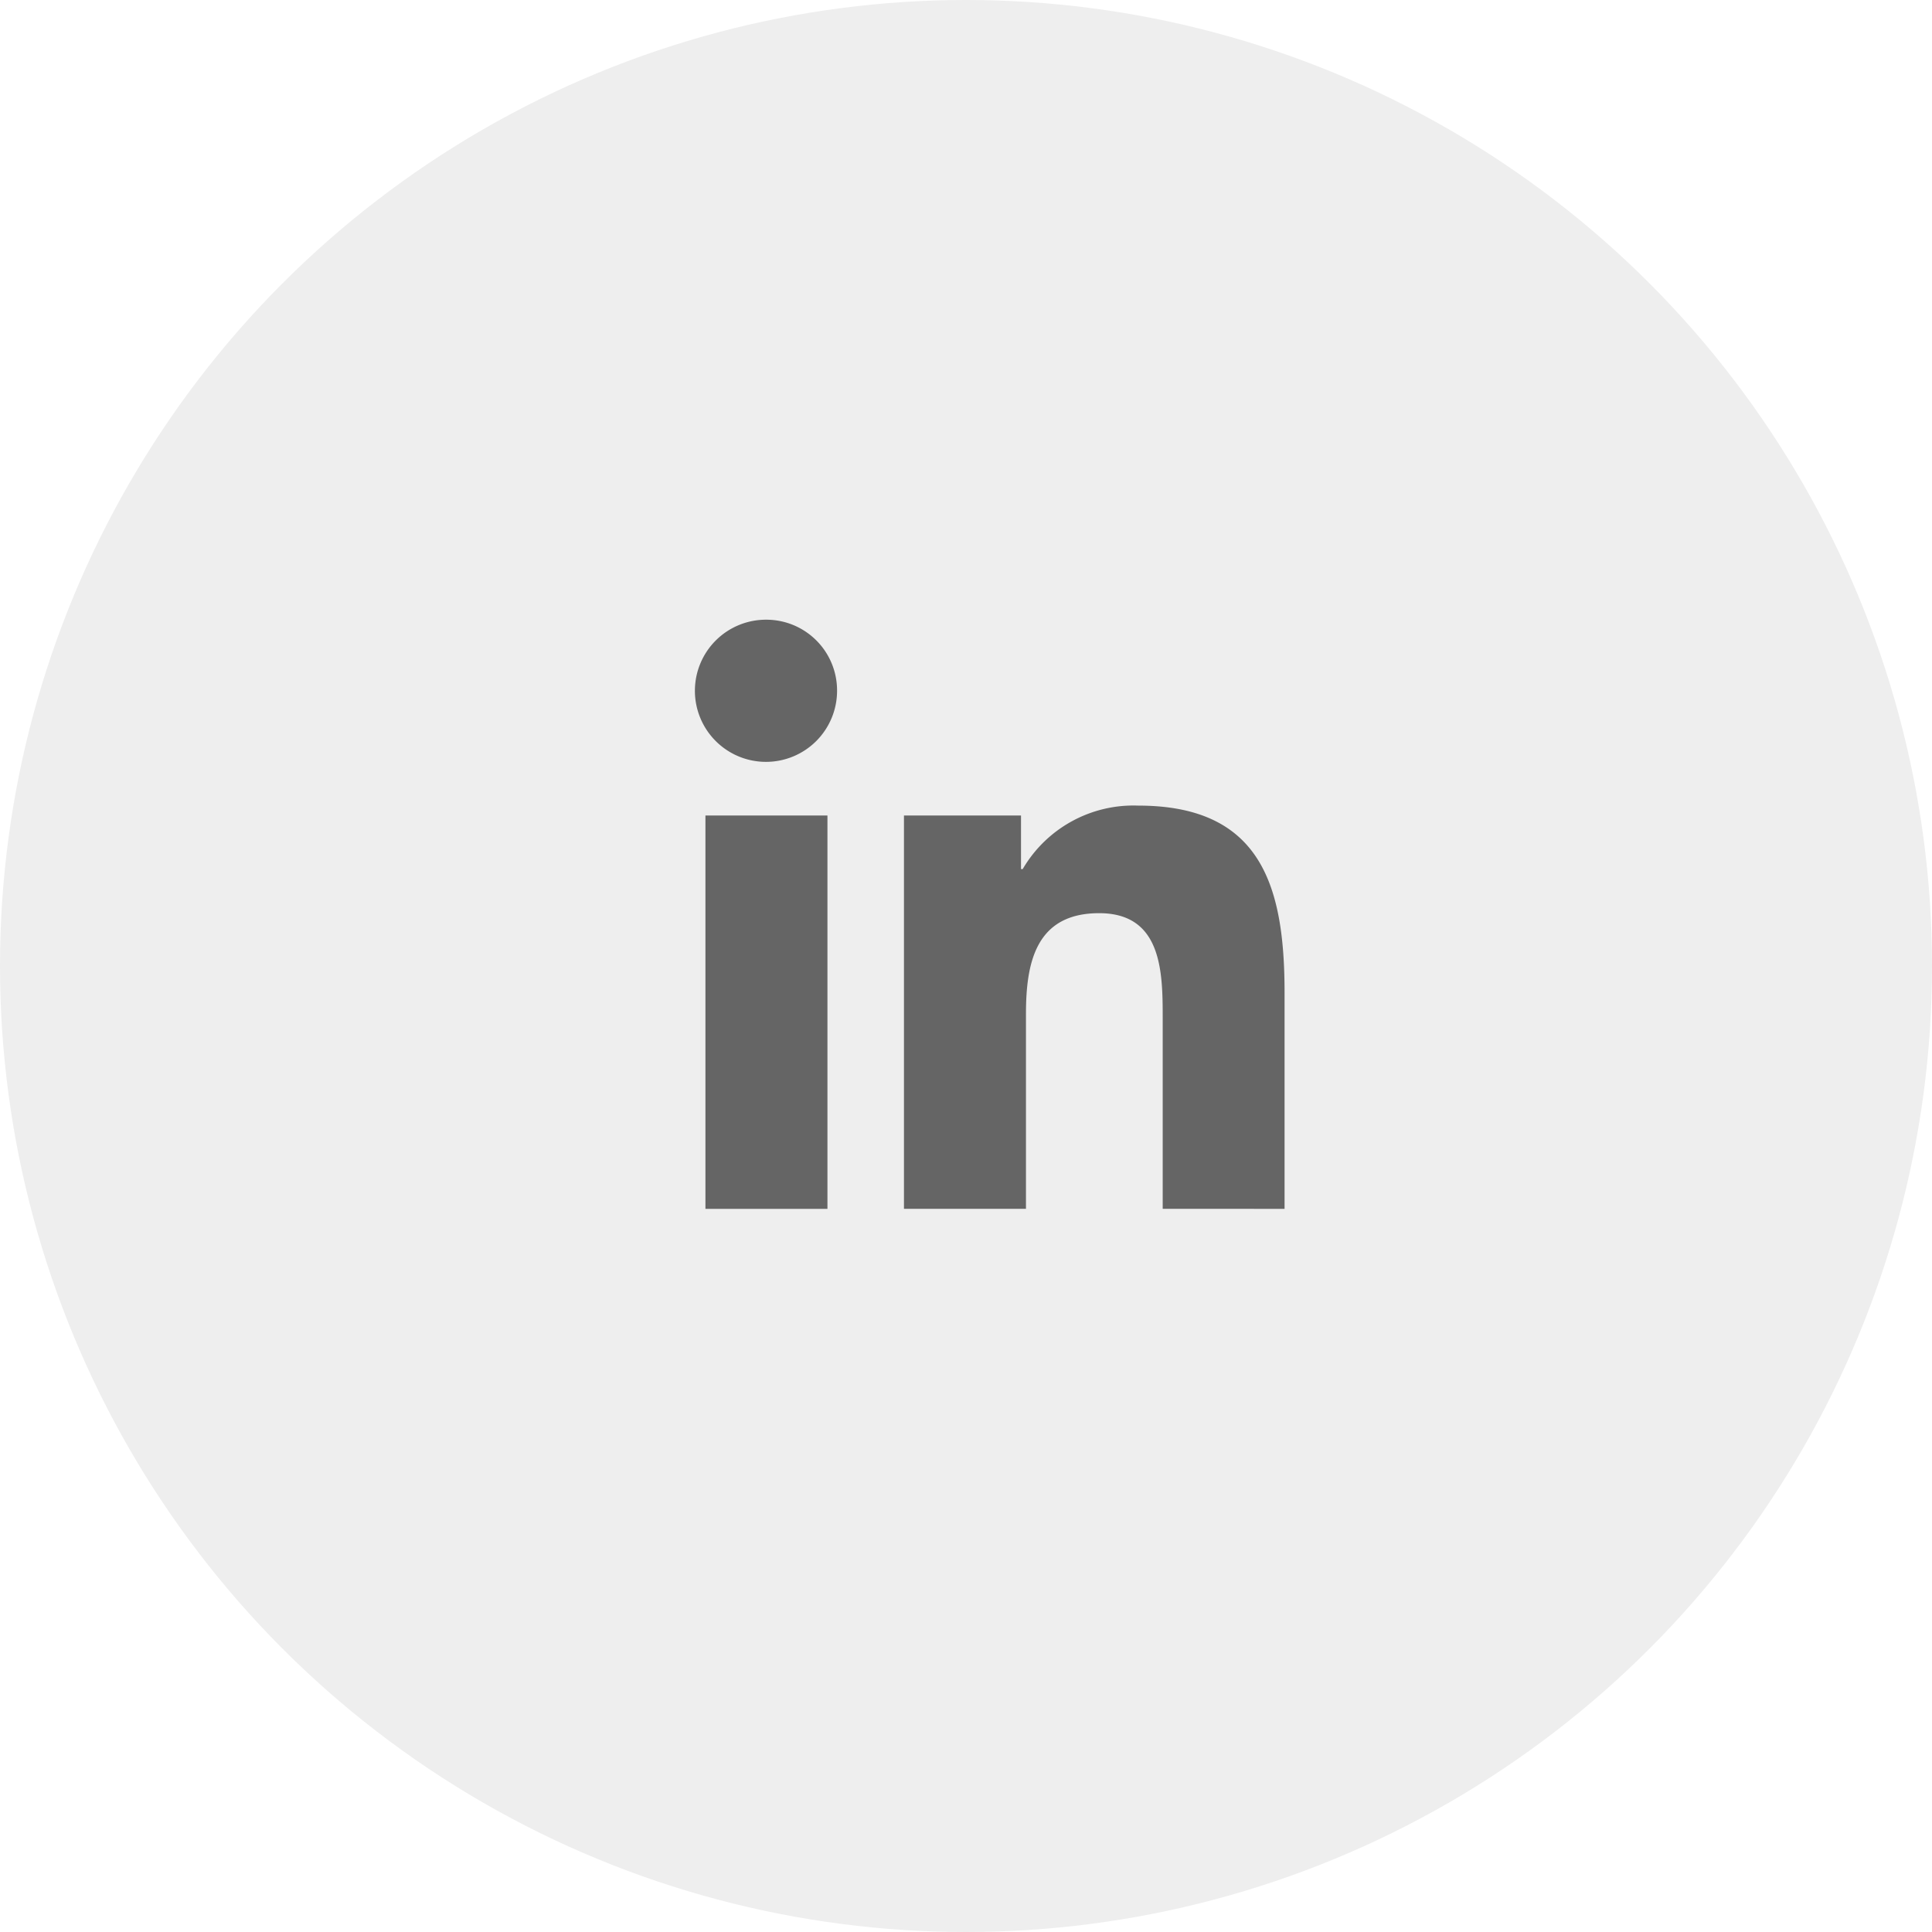
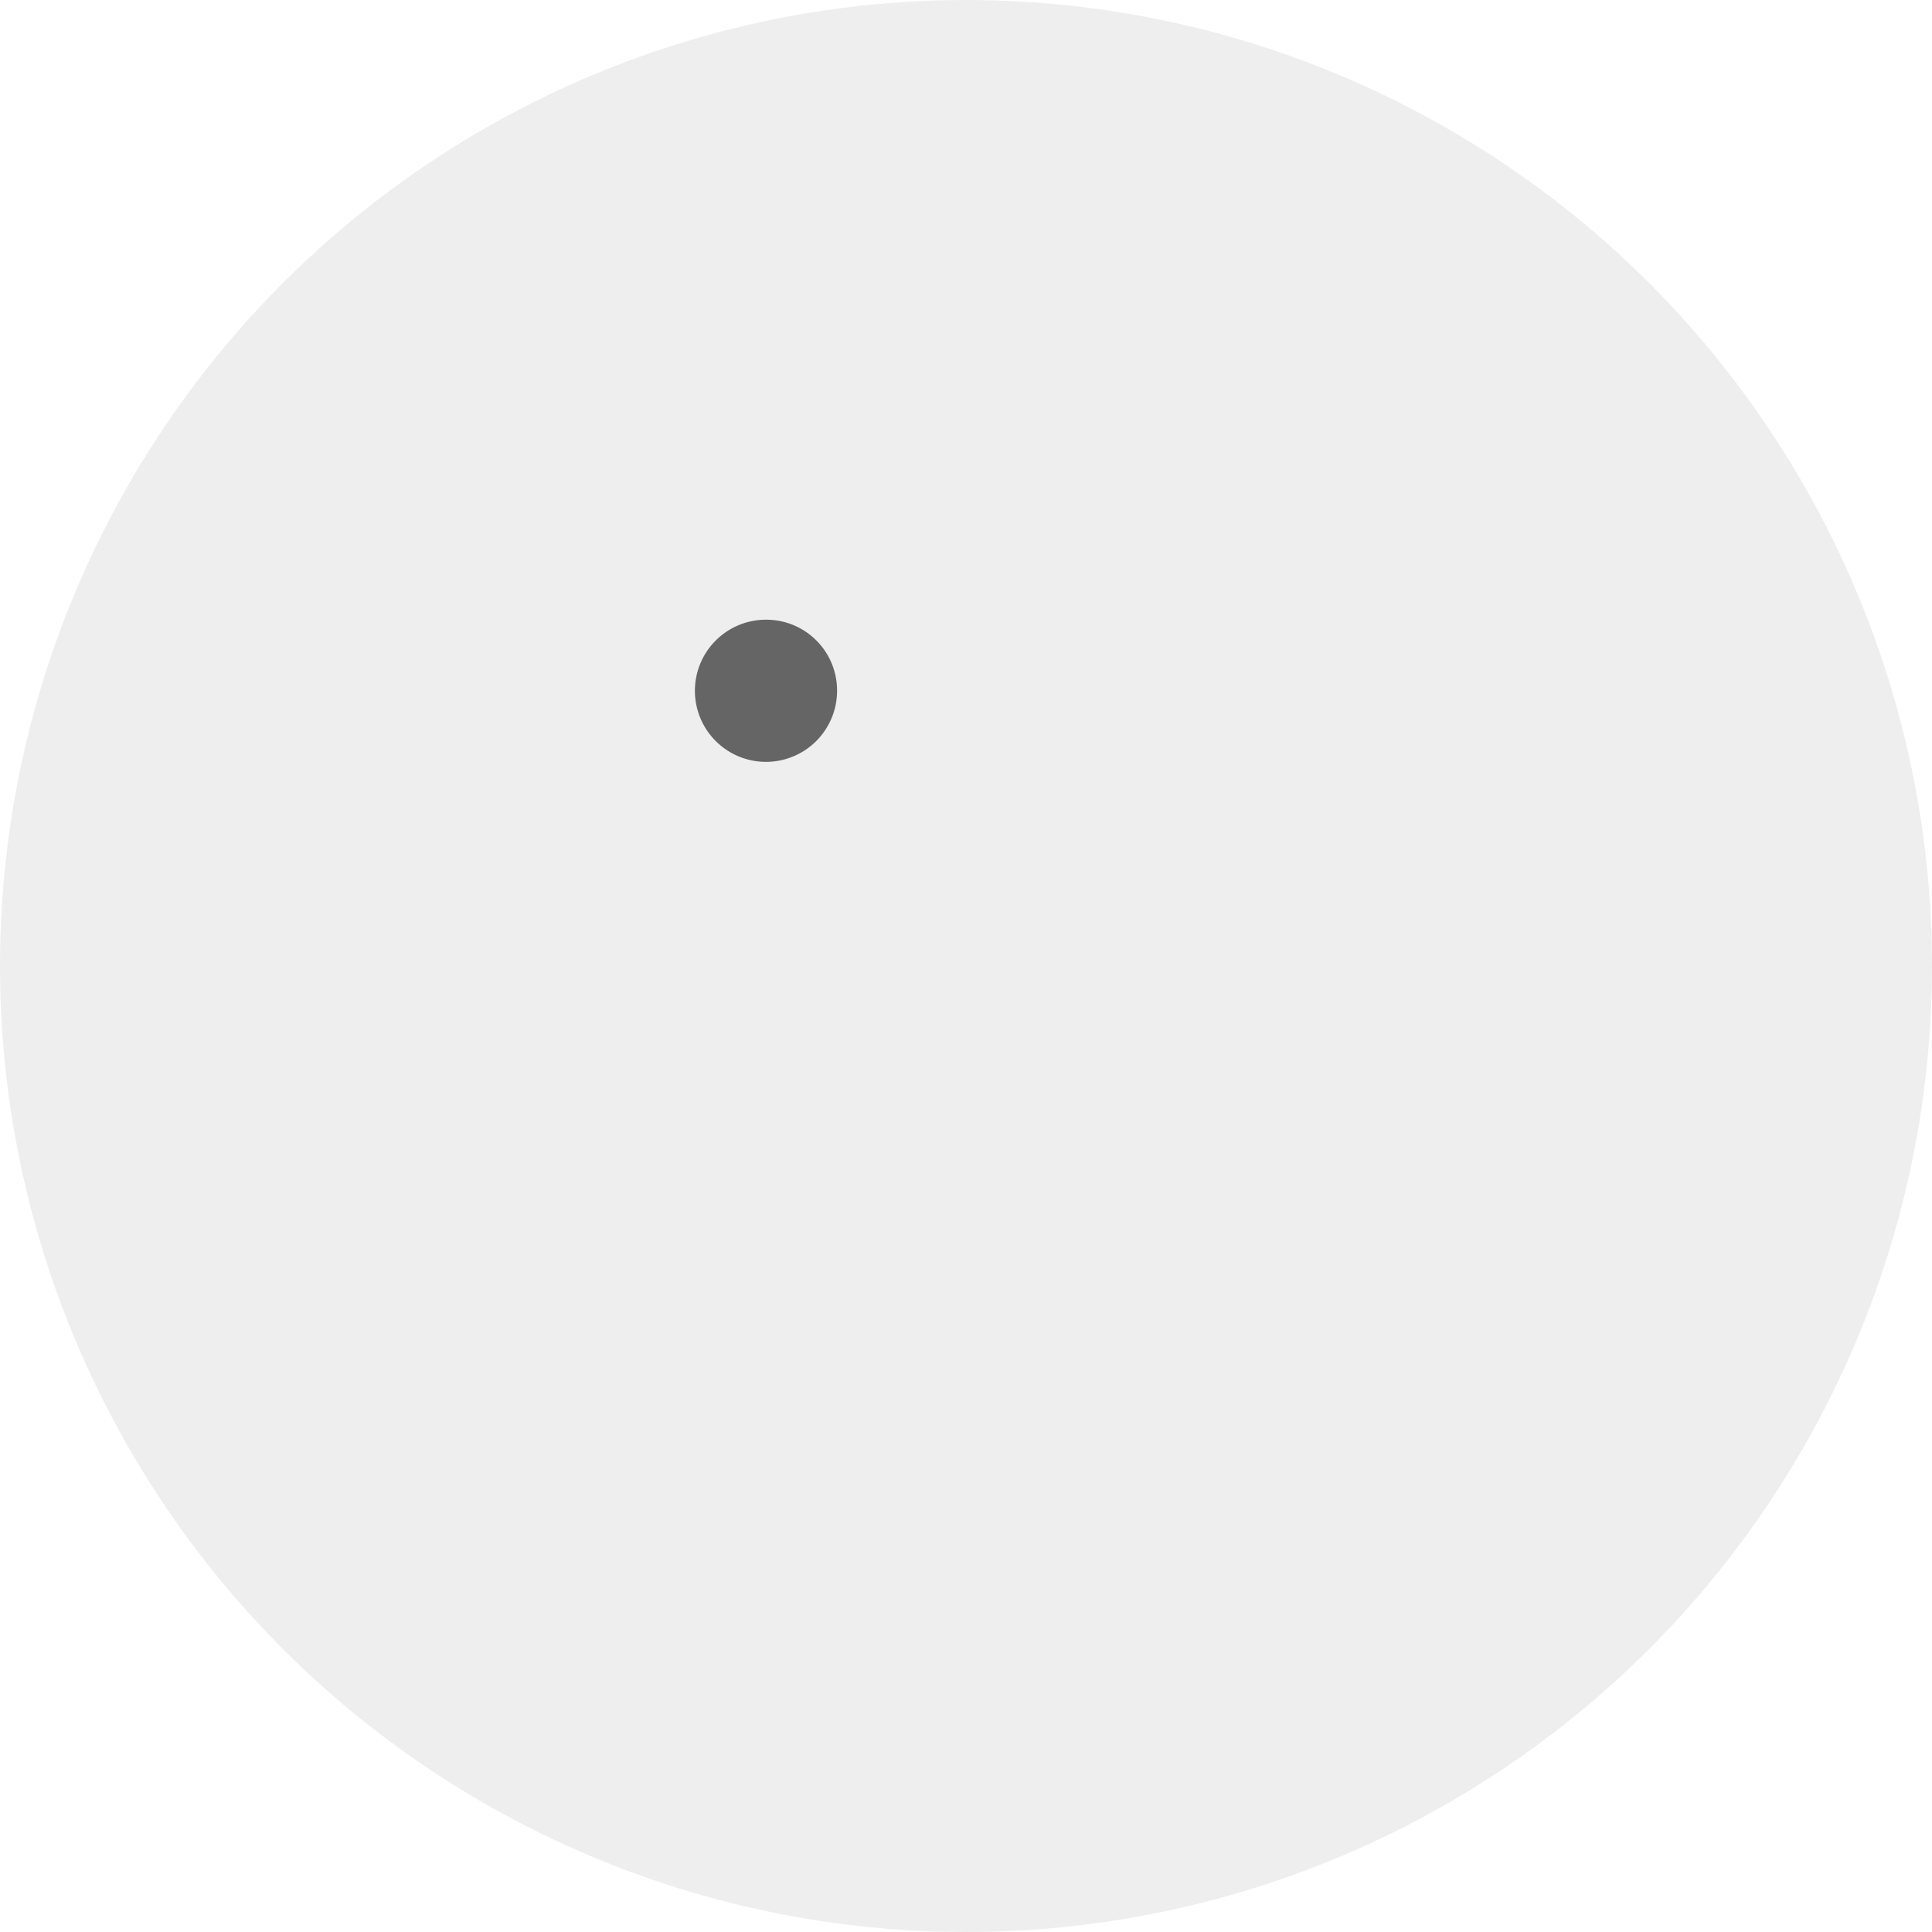
<svg xmlns="http://www.w3.org/2000/svg" id="Component_117_1" data-name="Component 117 – 1" width="53" height="53" viewBox="0 0 53 53">
  <circle id="Ellipse_2" data-name="Ellipse 2" cx="26.5" cy="26.5" r="26.5" opacity="0.07" />
  <g id="linkedin" transform="translate(19.081 17)">
-     <path id="Path_1709" data-name="Path 1709" d="M18.93,18.636h0V12.707c0-2.9-.624-5.133-4.014-5.133a3.519,3.519,0,0,0-3.17,1.742H11.7V7.845H8.489v10.79h3.347V13.292c0-1.407.267-2.767,2.009-2.767,1.717,0,1.742,1.605,1.742,2.857v5.253Z" transform="translate(-2.772 -2.474)" fill="#656565" />
-     <path id="Path_1710" data-name="Path 1710" d="M.4,7.977H3.747v10.79H.4Z" transform="translate(-0.129 -2.605)" fill="#656565" />
    <path id="Path_1711" data-name="Path 1711" d="M1.941,0A1.95,1.95,0,1,0,3.882,1.941,1.941,1.941,0,0,0,1.941,0Z" fill="#656565" />
  </g>
</svg>